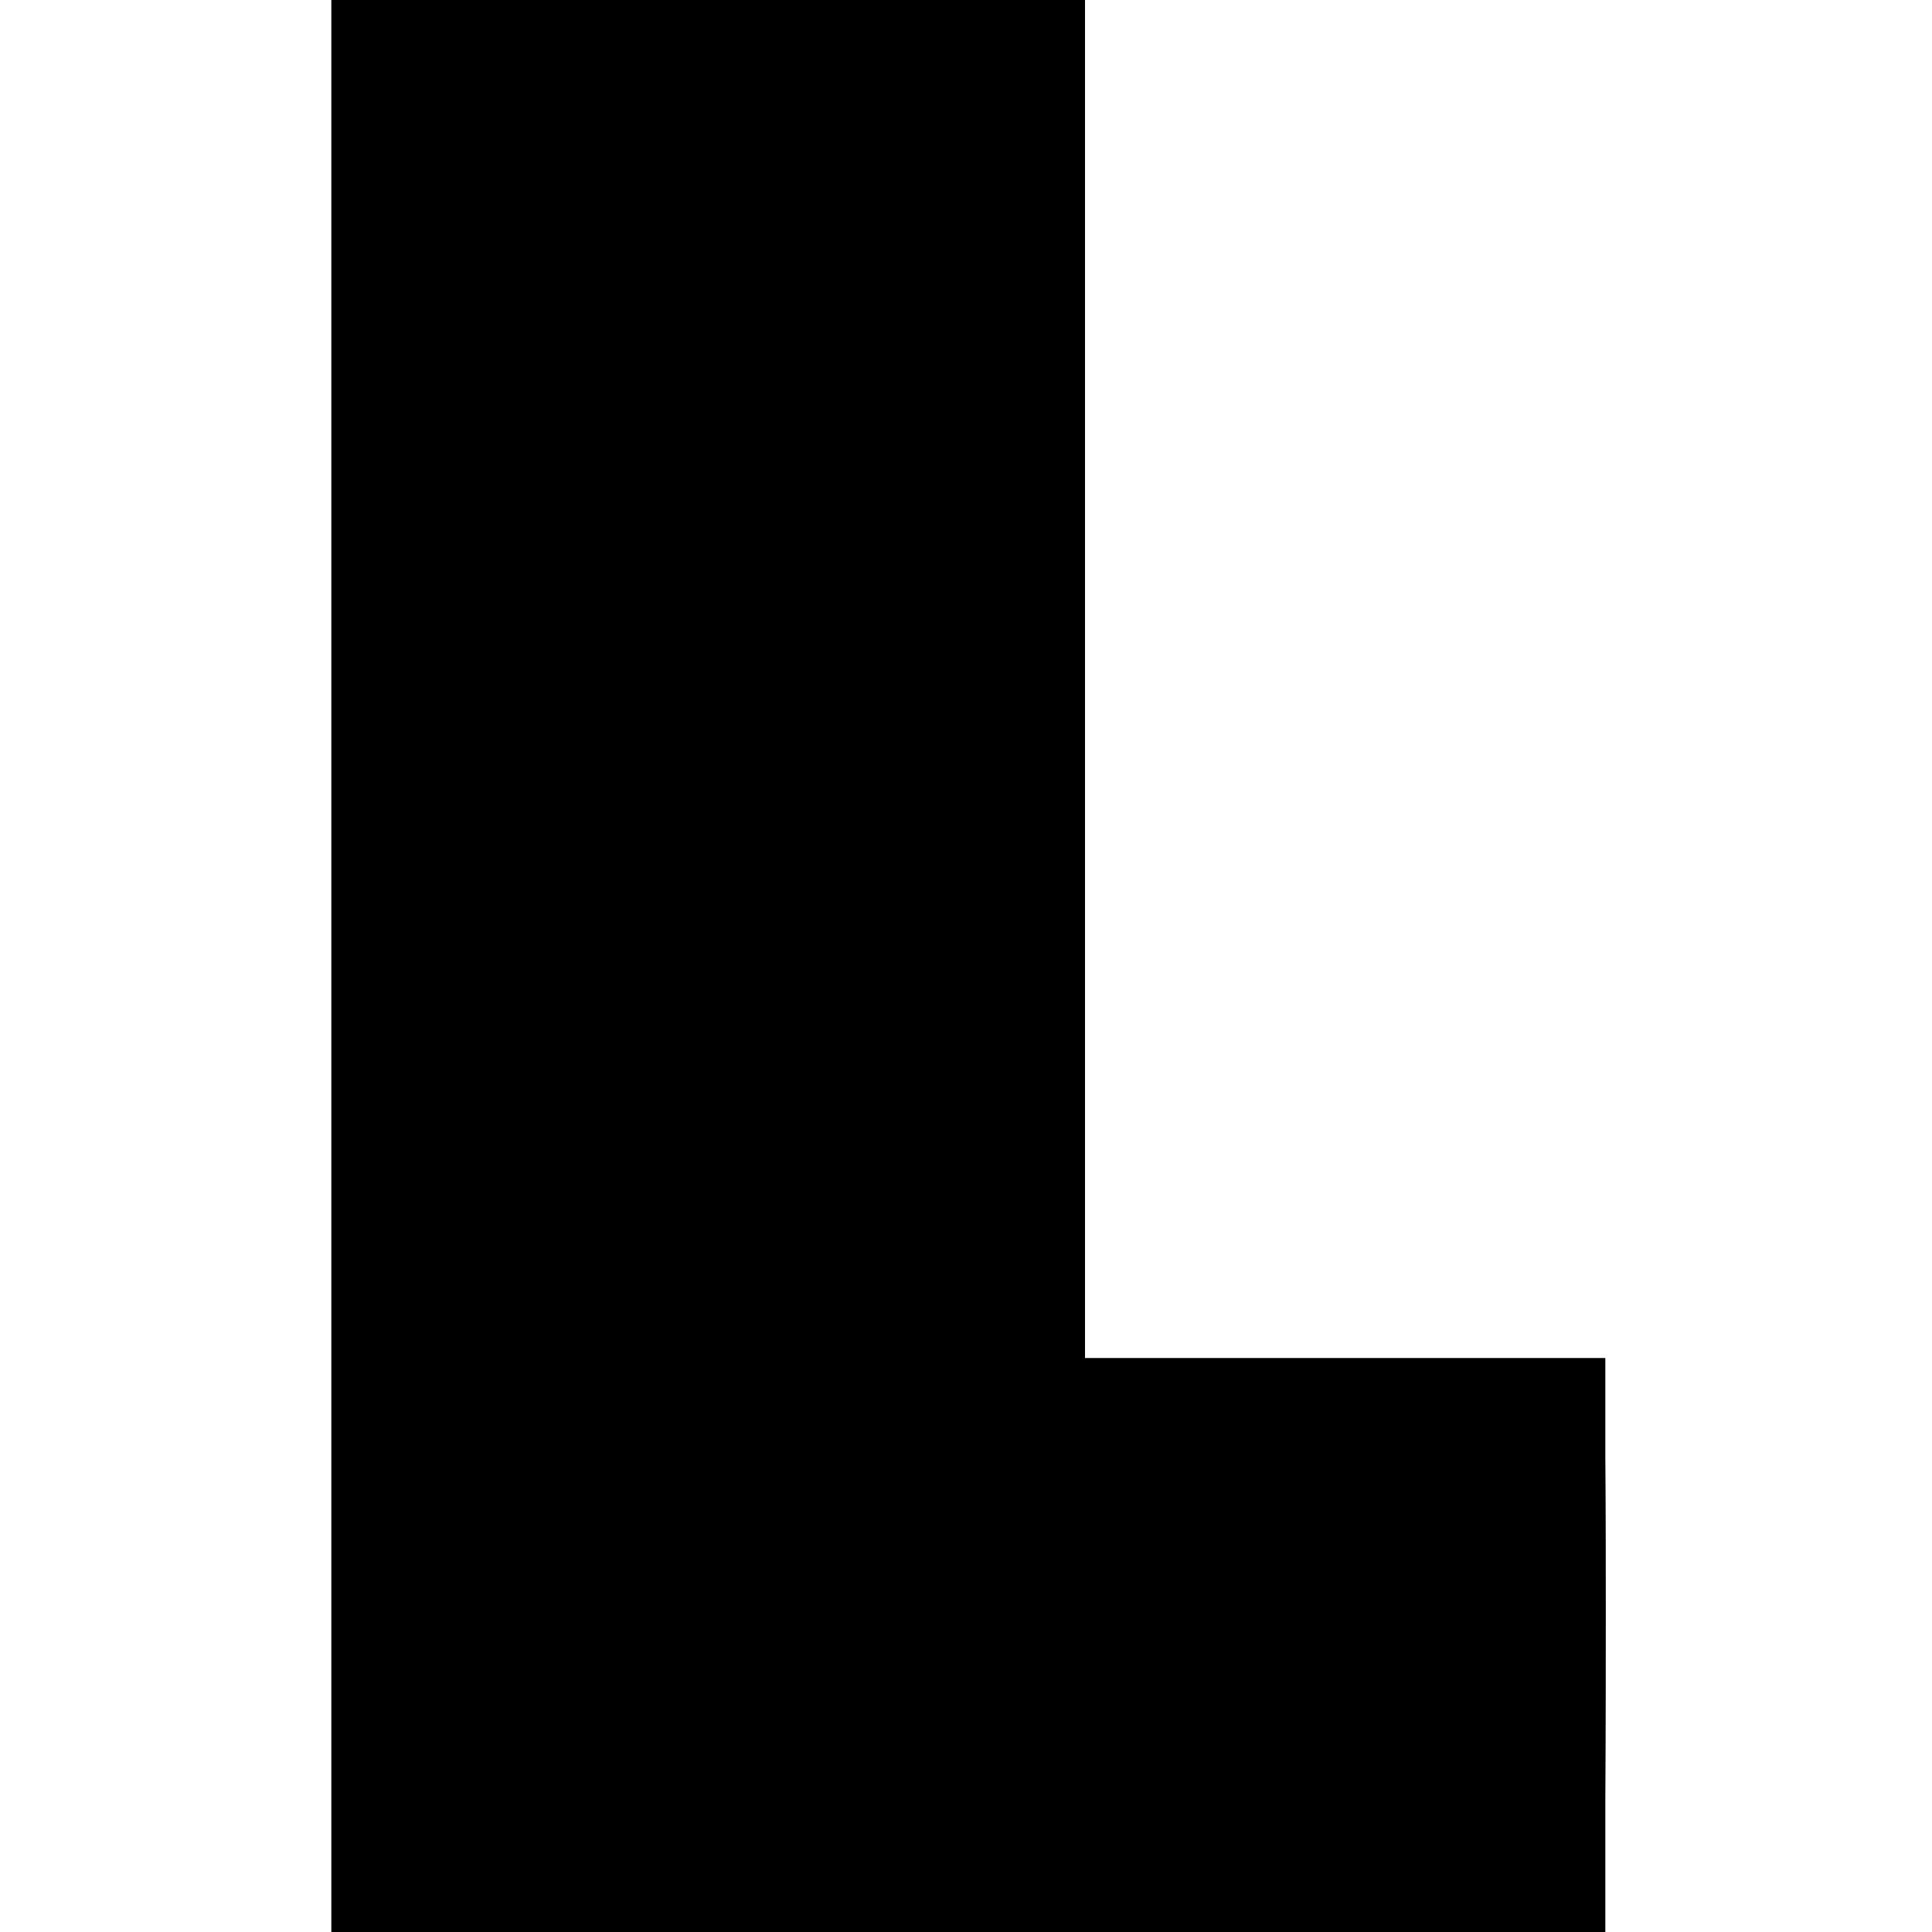
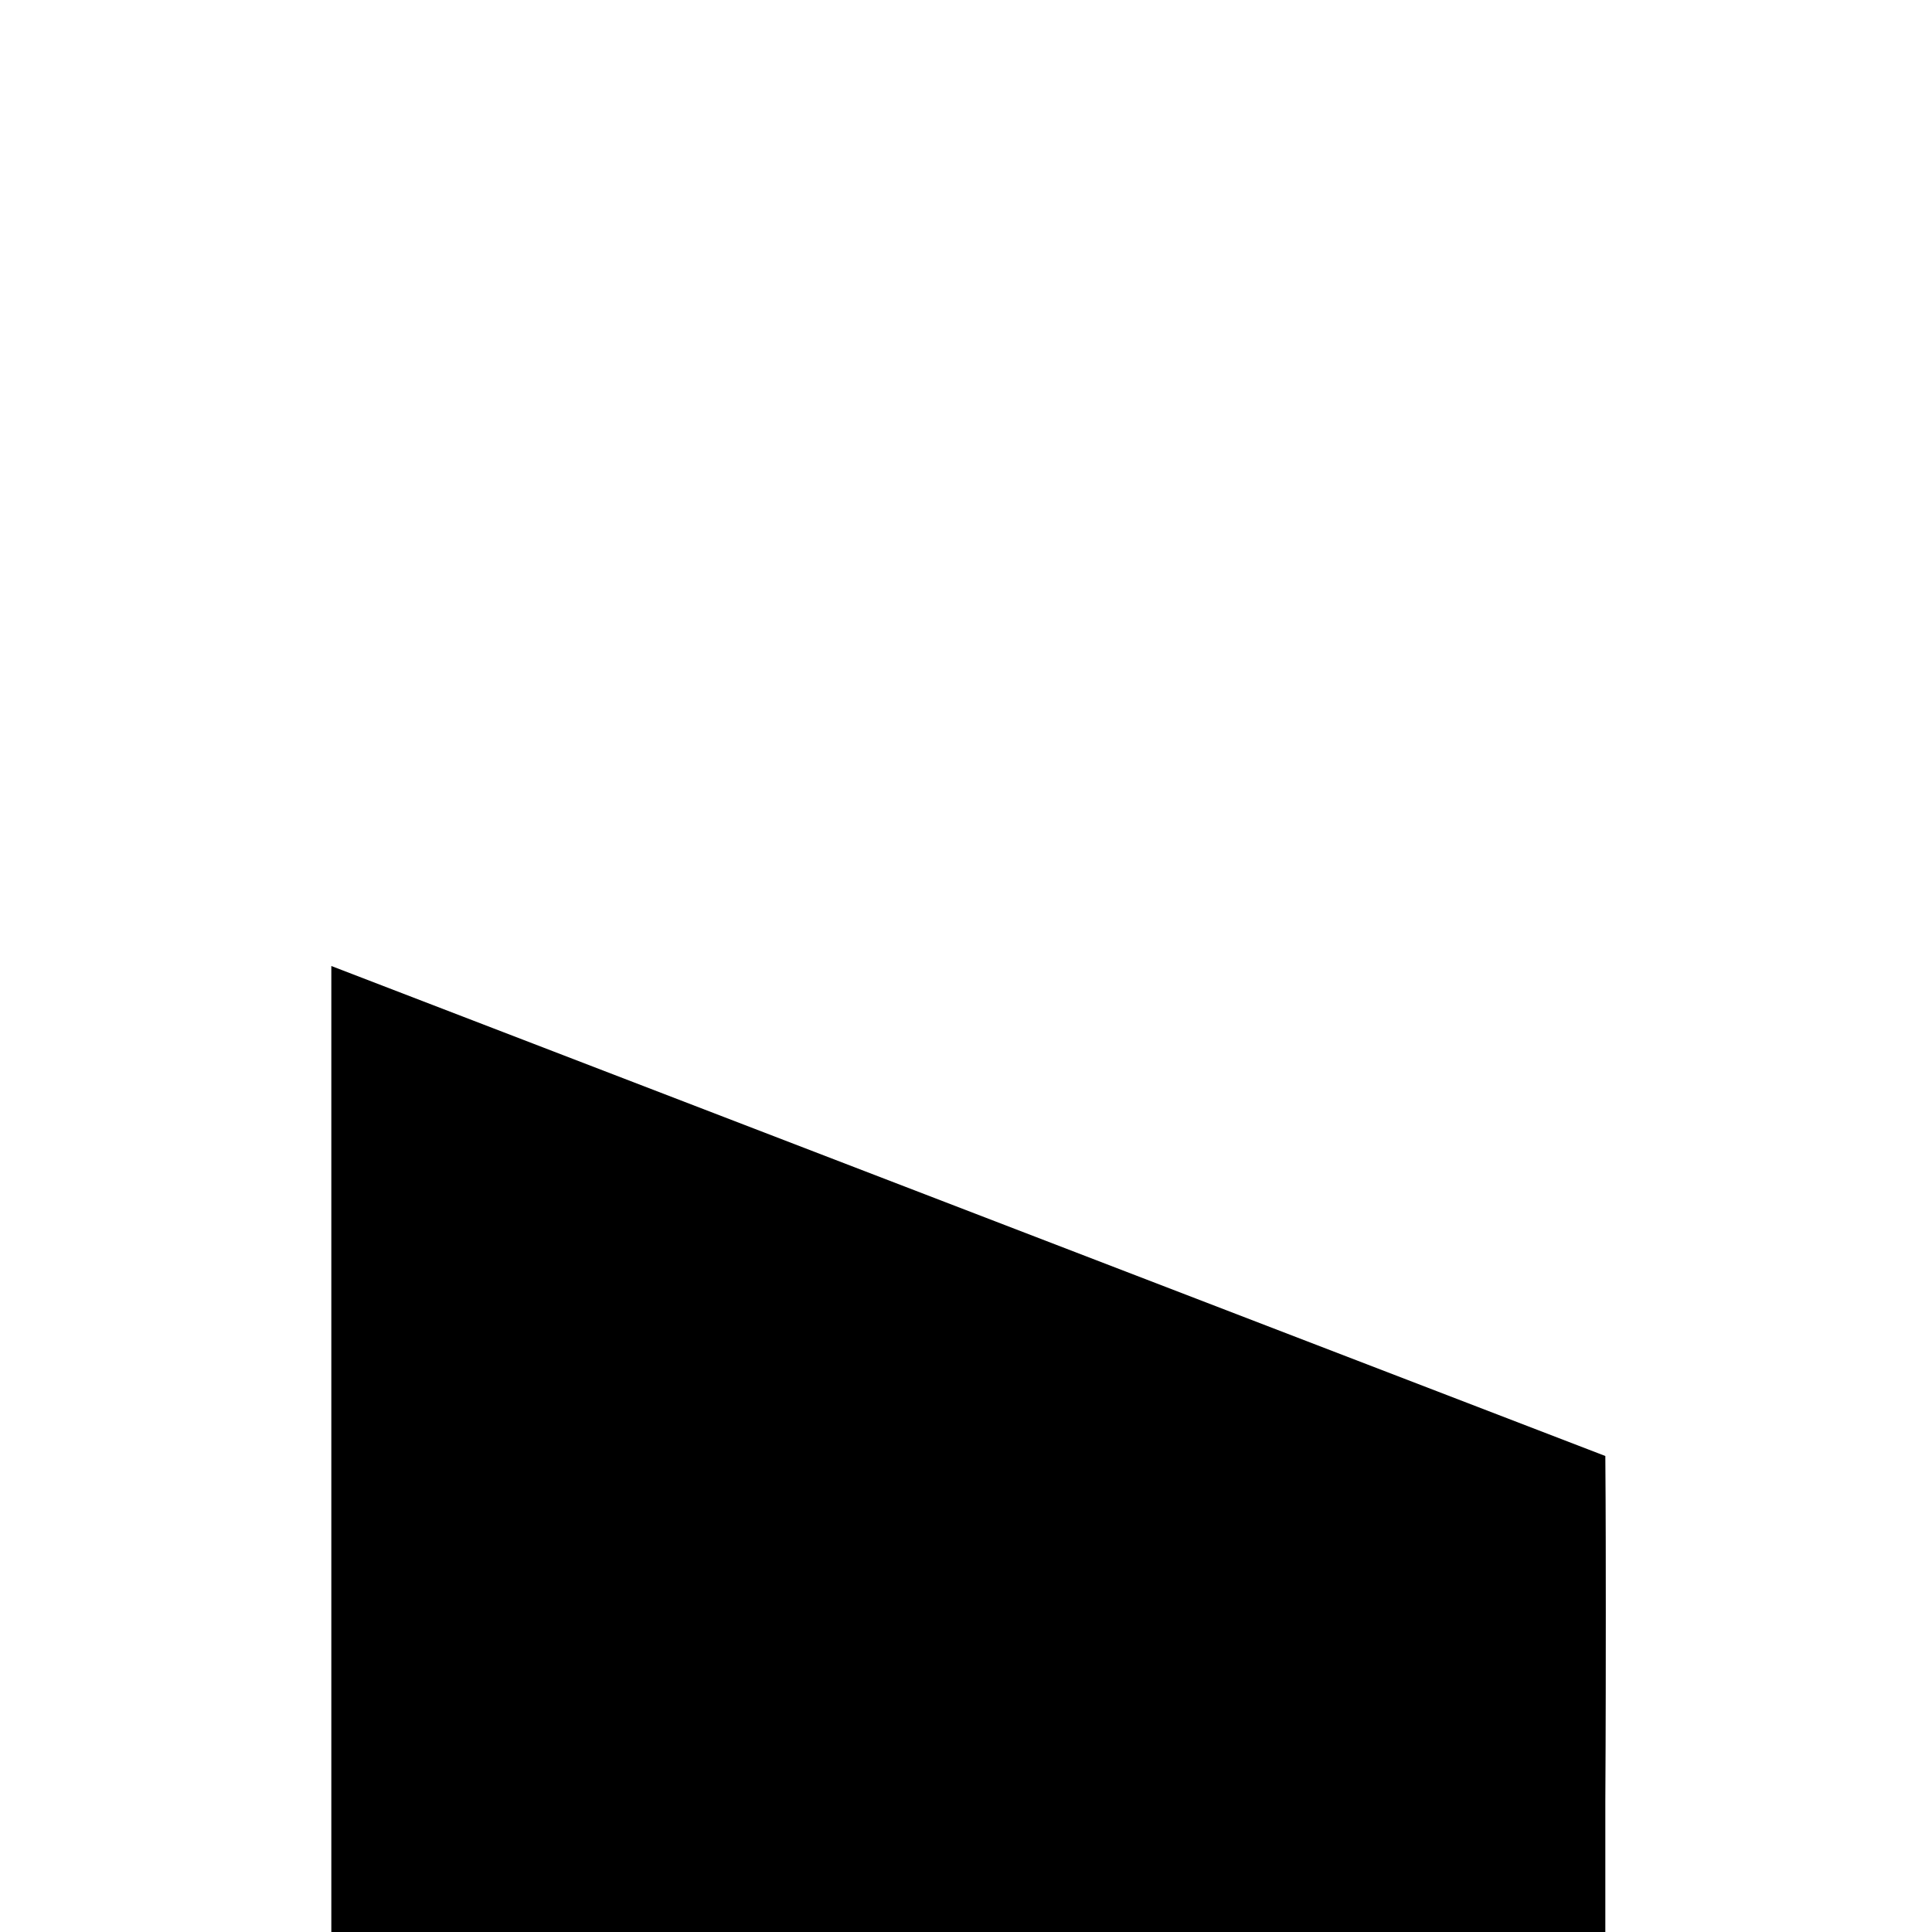
<svg xmlns="http://www.w3.org/2000/svg" version="1.0" width="414pt" height="414pt" viewBox="0 0 414 414" preserveAspectRatio="xMidYMid meet">
  <g transform="translate(0,414) scale(0.1,-0.1)" fill="#000000" stroke="none">
-     <path d="M710 2070 l0 -2070 1365 0 1365 0 0 280 c1 154 1 336 1 405 0 69 0 219 -1 335 l0 210 -558 0 -557 0 0 1455 0 1455 -807 0 -808 0 0 -2070z" />
+     <path d="M710 2070 l0 -2070 1365 0 1365 0 0 280 c1 154 1 336 1 405 0 69 0 219 -1 335 z" />
  </g>
</svg>